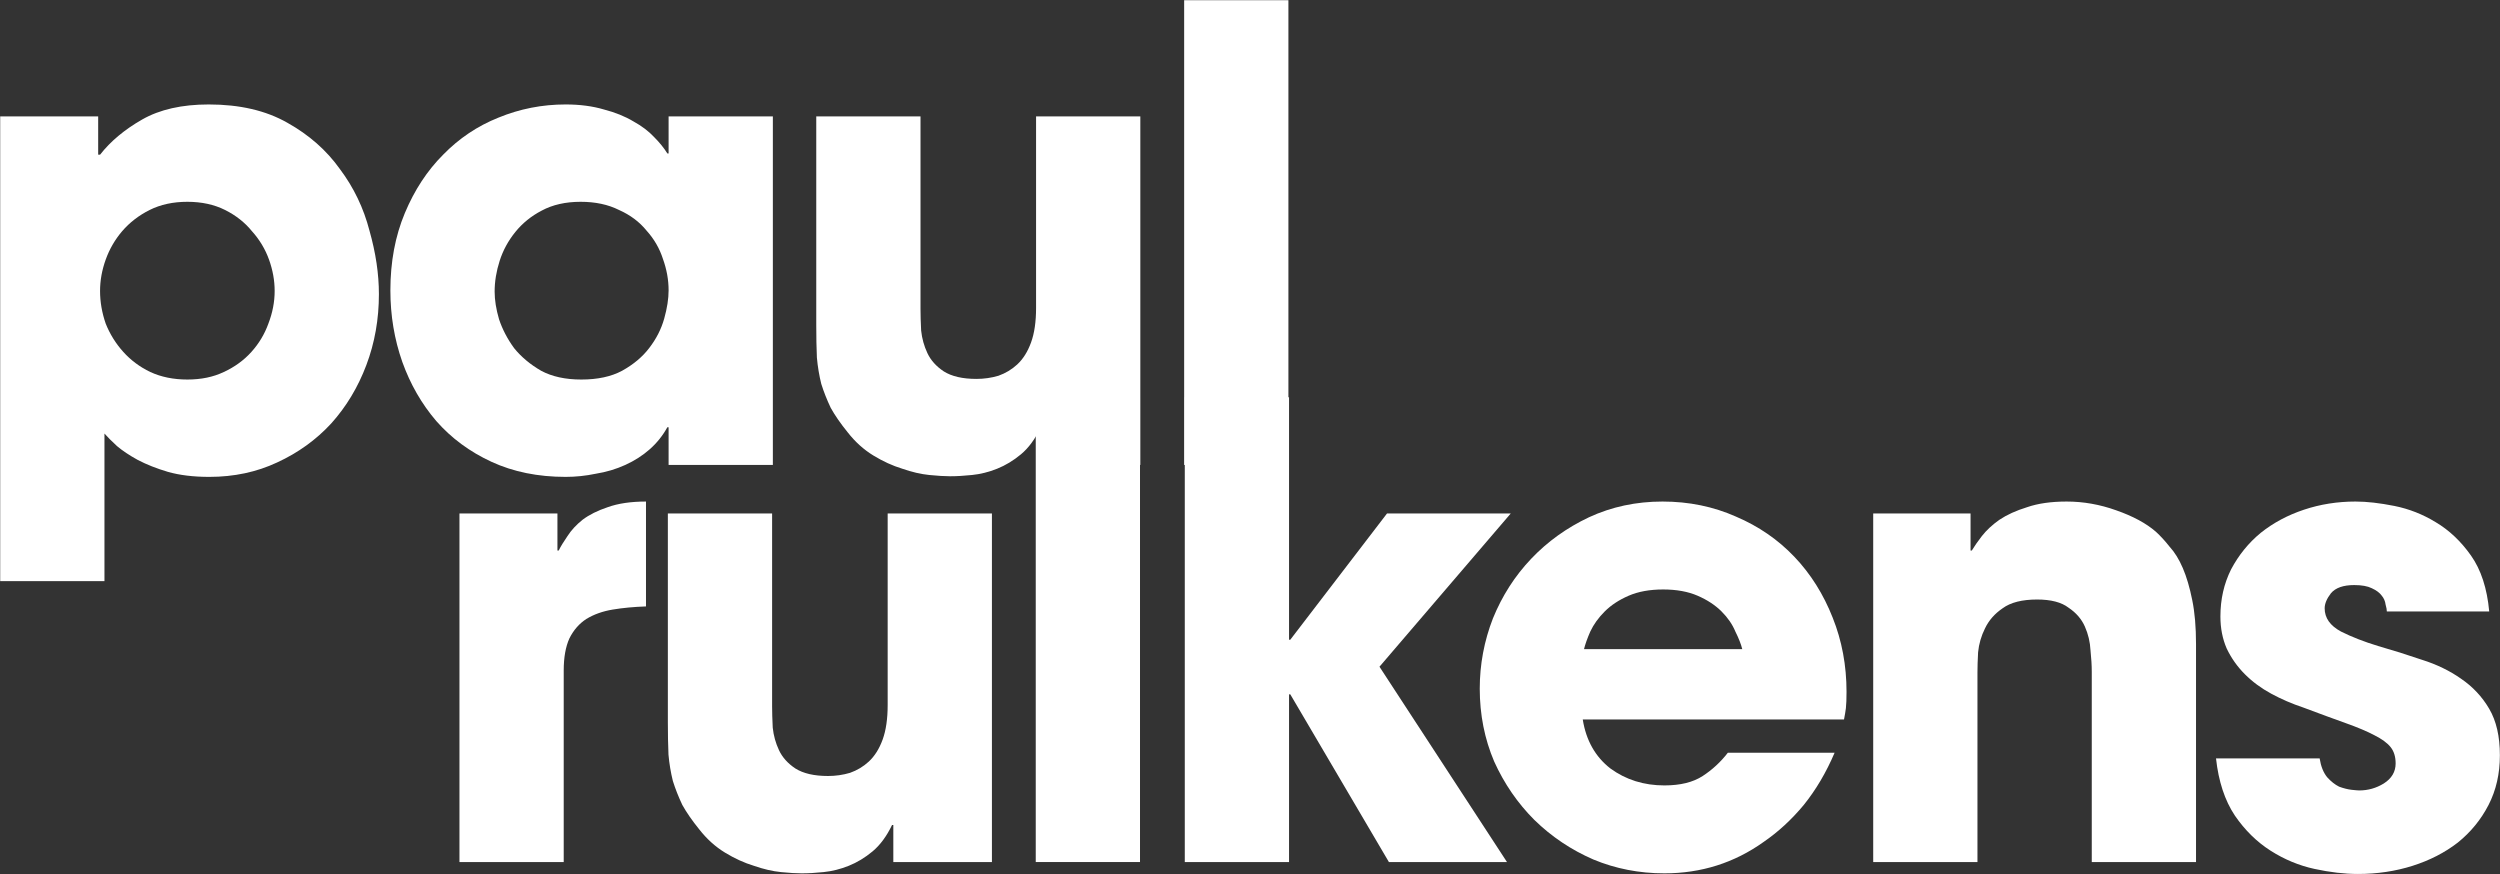
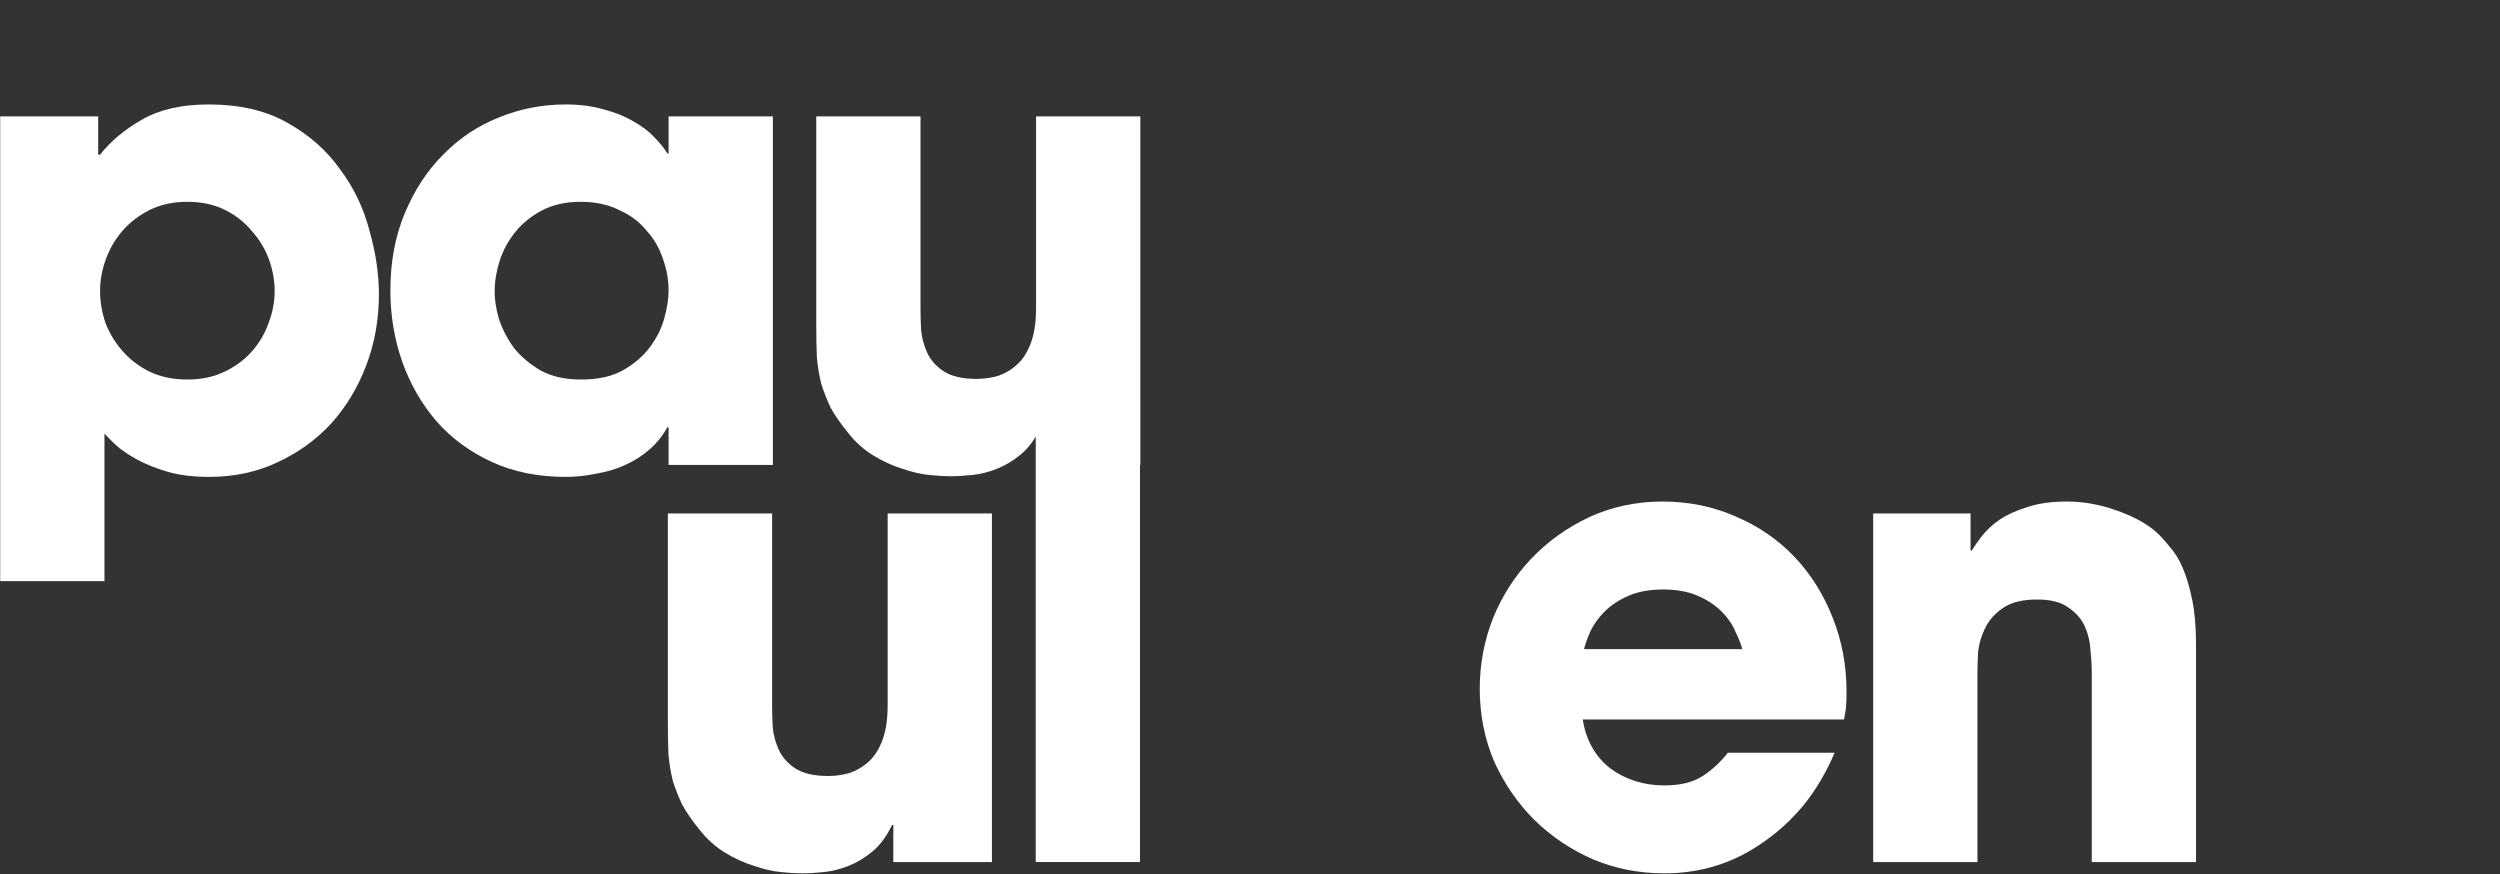
<svg xmlns="http://www.w3.org/2000/svg" width="2468" height="863" viewBox="0 0 2468 863" fill="none">
  <rect x="0" y="0" width="2468" height="863" fill="#333333" stroke="none" />
-   <path d="M1169 0.203H1271.92V459.003H1169V0.203Z" fill="white" />
  <path d="M1125.73 458.998H1028.39V422.418H1027.15C1021.78 433.578 1015.37 442.258 1007.93 448.458C1000.49 454.658 992.635 459.412 984.369 462.718C976.102 466.025 967.835 468.092 959.569 468.918C951.715 469.745 944.482 470.158 937.869 470.158C932.495 470.158 925.675 469.745 917.409 468.918C909.142 468.092 900.255 466.025 890.749 462.718C881.242 459.825 871.735 455.485 862.229 449.698C852.722 443.912 844.249 436.265 836.809 426.758C829.782 418.078 824.202 410.018 820.069 402.578C816.349 394.725 813.249 386.872 810.769 379.018C808.702 370.752 807.255 362.072 806.429 352.978C806.015 343.472 805.809 332.725 805.809 320.738V114.898H908.729V305.238C908.729 311.025 908.935 318.052 909.349 326.318C910.175 334.172 912.242 341.612 915.549 348.638C918.855 355.665 924.229 361.658 931.669 366.618C939.522 371.578 950.269 374.058 963.909 374.058C971.349 374.058 978.582 373.025 985.609 370.958C992.635 368.478 998.835 364.758 1004.21 359.798C1010 354.425 1014.54 347.192 1017.85 338.098C1021.16 329.005 1022.81 317.638 1022.81 303.998V114.898H1125.73V458.998Z" fill="white" />
  <path d="M488.305 287.877C488.305 296.144 489.751 305.237 492.645 315.157C495.951 325.077 500.911 334.584 507.525 343.677C514.551 352.357 523.438 359.797 534.185 365.997C544.931 371.784 558.158 374.677 573.865 374.677C589.985 374.677 603.418 371.784 614.165 365.997C625.325 359.797 634.211 352.357 640.825 343.677C647.851 334.584 652.811 324.871 655.705 314.537C658.598 304.204 660.045 294.904 660.045 286.637C660.045 276.304 658.185 265.971 654.465 255.637C651.158 245.304 645.785 236.004 638.345 227.737C631.318 219.057 622.225 212.237 611.065 207.277C600.318 201.904 587.711 199.217 573.245 199.217C558.365 199.217 545.551 202.111 534.805 207.897C524.471 213.271 515.791 220.297 508.765 228.977C501.738 237.657 496.571 247.164 493.265 257.497C489.958 267.831 488.305 277.957 488.305 287.877ZM762.965 458.997H660.045V421.797H658.805C654.258 430.064 648.471 437.297 641.445 443.497C634.418 449.697 626.358 454.864 617.265 458.997C608.171 463.131 598.458 466.024 588.125 467.677C578.205 469.744 568.285 470.777 558.365 470.777C531.085 470.777 506.698 465.817 485.205 455.897C463.711 445.977 445.525 432.544 430.645 415.597C416.178 398.651 405.018 379.224 397.165 357.317C389.311 334.997 385.385 311.437 385.385 286.637C385.385 258.531 390.138 233.111 399.645 210.377C409.151 187.644 421.758 168.424 437.465 152.717C453.171 136.597 471.358 124.404 492.025 116.137C513.105 107.457 535.218 103.117 558.365 103.117C572.418 103.117 585.025 104.771 596.185 108.077C607.345 110.971 617.058 114.897 625.325 119.857C633.591 124.404 640.411 129.571 645.785 135.357C651.158 140.731 655.498 146.104 658.805 151.477H660.045V114.897H762.965V458.997Z" fill="white" />
  <path d="M184.959 374.677C198.599 374.677 210.586 372.197 220.919 367.237C231.666 362.277 240.759 355.664 248.199 347.397C255.639 339.131 261.219 329.831 264.939 319.497C269.073 308.751 271.139 298.004 271.139 287.257C271.139 276.924 269.279 266.591 265.559 256.257C261.839 245.924 256.259 236.624 248.819 228.357C241.793 219.677 232.906 212.651 222.159 207.277C211.413 201.904 199.013 199.217 184.959 199.217C170.906 199.217 158.506 201.904 147.759 207.277C137.013 212.651 127.919 219.677 120.479 228.357C113.453 236.624 108.079 245.924 104.359 256.257C100.639 266.591 98.779 276.924 98.779 287.257C98.779 298.004 100.639 308.751 104.359 319.497C108.493 329.831 114.279 339.131 121.719 347.397C129.159 355.664 138.046 362.277 148.379 367.237C159.126 372.197 171.319 374.677 184.959 374.677ZM0.199 114.897H96.919V152.717H97.539H98.779C109.113 139.491 122.959 127.917 140.319 117.997C157.679 108.077 179.586 103.117 206.039 103.117C236.626 103.117 262.459 109.111 283.539 121.097C305.033 133.084 322.393 148.377 335.619 166.977C349.259 185.164 358.973 205.417 364.759 227.737C370.959 249.644 374.059 270.517 374.059 290.357C374.059 315.157 369.926 338.511 361.659 360.417C353.393 382.324 341.819 401.544 326.939 418.077C312.059 434.197 294.286 447.011 273.619 456.517C253.366 466.024 231.046 470.777 206.659 470.777C190.953 470.777 177.313 469.124 165.739 465.817C154.579 462.511 144.659 458.584 135.979 454.037C127.713 449.491 120.893 444.944 115.519 440.397C110.146 435.437 106.013 431.304 103.119 427.997V573.697H0.199V114.897Z" fill="white" />
-   <path d="M453.58 506.903H550.3V543.483H551.54C553.607 539.35 556.5 534.596 560.22 529.223C563.94 523.436 568.9 518.063 575.1 513.103C581.713 508.143 589.98 504.01 599.9 500.703C610.233 496.983 622.84 495.123 637.72 495.123V598.663C625.733 599.076 614.78 600.11 604.86 601.763C594.94 603.416 586.26 606.516 578.82 611.063C571.793 615.61 566.213 622.016 562.08 630.283C558.36 638.55 556.5 649.09 556.5 661.903V851.003H453.58V506.903Z" fill="white" />
  <path d="M979.224 851.003H881.884V814.423H880.644C875.27 825.583 868.864 834.263 861.424 840.463C853.984 846.663 846.13 851.416 837.864 854.723C829.597 858.03 821.331 860.096 813.064 860.923C805.211 861.75 797.977 862.163 791.364 862.163C785.99 862.163 779.171 861.75 770.904 860.923C762.637 860.096 753.75 858.03 744.244 854.723C734.737 851.83 725.23 847.49 715.724 841.703C706.217 835.916 697.744 828.27 690.304 818.763C683.277 810.083 677.697 802.023 673.564 794.583C669.844 786.73 666.744 778.876 664.264 771.023C662.197 762.756 660.75 754.076 659.924 744.983C659.51 735.476 659.304 724.73 659.304 712.743V506.903H762.224V697.243C762.224 703.03 762.431 710.056 762.844 718.323C763.671 726.176 765.737 733.616 769.044 740.643C772.35 747.67 777.724 753.663 785.164 758.623C793.017 763.583 803.764 766.063 817.404 766.063C824.844 766.063 832.077 765.03 839.104 762.963C846.131 760.483 852.33 756.763 857.704 751.803C863.49 746.43 868.037 739.196 871.344 730.103C874.651 721.01 876.304 709.643 876.304 696.003V506.903H979.224V851.003Z" fill="white" />
  <path d="M1022.49 392.203H1125.41V851.003H1022.49V392.203Z" fill="white" />
-   <path d="M1169.62 392.203H1272.54V631.523H1273.78L1369.26 506.903H1491.4L1361.82 658.183L1487.68 851.003H1371.12L1273.78 685.463H1272.54V851.003H1169.62V392.203Z" fill="white" />
  <path d="M1719.97 640.823C1718.73 635.863 1716.45 630.076 1713.15 623.463C1710.25 616.436 1705.71 609.823 1699.51 603.623C1693.31 597.423 1685.45 592.256 1675.95 588.123C1666.44 583.99 1655.07 581.923 1641.85 581.923C1628.62 581.923 1617.25 583.99 1607.75 588.123C1598.24 592.256 1590.39 597.423 1584.19 603.623C1577.99 609.823 1573.23 616.436 1569.93 623.463C1567.03 630.076 1564.97 635.863 1563.73 640.823H1719.97ZM1811.11 743.123C1802.84 762.55 1792.71 779.703 1780.73 794.583C1768.74 809.05 1755.51 821.243 1741.05 831.163C1712.11 851.83 1679.46 862.163 1643.09 862.163C1618.29 862.163 1594.93 857.616 1573.03 848.523C1551.12 839.016 1531.69 825.996 1514.75 809.463C1498.21 792.93 1484.99 773.71 1475.07 751.803C1465.56 729.483 1460.81 705.51 1460.81 679.883C1460.81 655.91 1465.15 632.763 1473.83 610.443C1482.92 588.123 1495.53 568.49 1511.65 551.543C1527.77 534.596 1546.78 520.956 1568.69 510.623C1591.01 500.29 1615.19 495.123 1641.23 495.123C1667.27 495.123 1691.45 500.083 1713.77 510.003C1736.09 519.51 1755.31 532.736 1771.43 549.683C1787.55 566.63 1800.15 586.676 1809.25 609.823C1818.34 632.556 1822.89 656.943 1822.89 682.983C1822.89 690.01 1822.68 695.383 1822.27 699.103C1821.85 702.41 1821.23 706.13 1820.41 710.263H1562.49C1565.79 730.93 1574.89 747.05 1589.77 758.623C1605.06 769.783 1622.83 775.363 1643.09 775.363C1658.79 775.363 1671.4 772.263 1680.91 766.063C1690.41 759.863 1698.68 752.216 1705.71 743.123H1811.11Z" fill="white" />
  <path d="M1849.23 506.903H1945.33V543.483H1946.57C1949.05 539.35 1952.35 534.596 1956.49 529.223C1961.03 523.436 1966.82 518.063 1973.85 513.103C1981.29 508.143 1990.38 504.01 2001.13 500.703C2011.87 496.983 2024.89 495.123 2040.19 495.123C2056.72 495.123 2073.05 498.016 2089.17 503.803C2105.7 509.59 2118.72 516.616 2128.23 524.883C2132.77 529.016 2137.32 533.976 2141.87 539.763C2146.83 545.136 2151.17 552.163 2154.89 560.843C2158.61 569.523 2161.71 580.063 2164.19 592.463C2166.67 604.45 2167.91 618.916 2167.91 635.863V851.003H2064.99V663.143C2064.99 656.943 2064.57 649.916 2063.75 642.063C2063.33 633.796 2061.47 625.943 2058.17 618.503C2054.86 611.063 2049.49 604.863 2042.05 599.903C2035.02 594.53 2024.69 591.843 2011.05 591.843C1996.17 591.843 1984.8 594.736 1976.95 600.523C1969.09 605.896 1963.31 612.51 1959.59 620.363C1955.87 627.803 1953.59 635.656 1952.77 643.923C1952.35 651.776 1952.15 658.39 1952.15 663.763V851.003H1849.23V506.903Z" fill="white" />
-   <path d="M2356.29 603.623C2356.29 601.97 2355.87 599.696 2355.05 596.803C2354.63 593.496 2353.39 590.603 2351.33 588.123C2349.26 585.23 2345.95 582.75 2341.41 580.683C2337.27 578.616 2331.49 577.583 2324.05 577.583C2313.3 577.583 2305.65 580.27 2301.11 585.643C2296.97 591.016 2294.91 595.976 2294.91 600.523C2294.91 610.03 2300.28 617.676 2311.03 623.463C2321.77 628.836 2333.97 633.59 2347.61 637.723C2362.07 641.856 2376.54 646.403 2391.01 651.363C2405.47 655.91 2418.29 662.11 2429.45 669.963C2441.02 677.816 2450.32 687.736 2457.35 699.723C2464.37 711.71 2467.89 727.003 2467.89 745.603C2467.89 763.79 2464.17 780.116 2456.73 794.583C2449.29 809.05 2439.16 821.45 2426.35 831.783C2413.53 841.703 2398.65 849.35 2381.71 854.723C2364.76 860.096 2346.78 862.783 2327.77 862.783C2314.54 862.783 2300.28 861.13 2284.99 857.823C2269.69 854.516 2255.23 848.523 2241.59 839.843C2227.95 831.163 2216.17 819.59 2206.25 805.123C2196.33 790.243 2190.13 771.436 2187.65 748.703H2289.95C2291.19 756.556 2293.67 762.756 2297.39 767.303C2301.11 771.436 2305.03 774.536 2309.17 776.603C2313.71 778.256 2317.85 779.29 2321.57 779.703C2325.29 780.116 2327.77 780.323 2329.01 780.323C2337.69 780.323 2345.75 778.05 2353.19 773.503C2361.04 768.543 2364.97 761.93 2364.97 753.663C2364.97 747.05 2363.31 741.676 2360.01 737.543C2356.7 733.41 2351.33 729.483 2343.89 725.763C2336.86 722.043 2327.56 718.116 2315.99 713.983C2304.41 709.85 2290.36 704.683 2273.83 698.483C2262.67 694.763 2252.13 690.216 2242.21 684.843C2232.29 679.47 2223.61 673.063 2216.17 665.623C2208.73 658.183 2202.73 649.71 2198.19 640.203C2194.05 630.696 2191.99 620.156 2191.99 608.583C2191.99 591.636 2195.5 576.136 2202.53 562.083C2209.97 548.03 2219.68 536.043 2231.67 526.123C2244.07 516.203 2258.33 508.556 2274.45 503.183C2290.57 497.81 2307.51 495.123 2325.29 495.123C2336.45 495.123 2349.26 496.57 2363.73 499.463C2378.19 502.356 2391.83 507.73 2404.65 515.583C2417.87 523.436 2429.45 534.39 2439.37 548.443C2449.29 562.496 2455.28 580.89 2457.35 603.623H2356.29Z" fill="white" />
</svg>